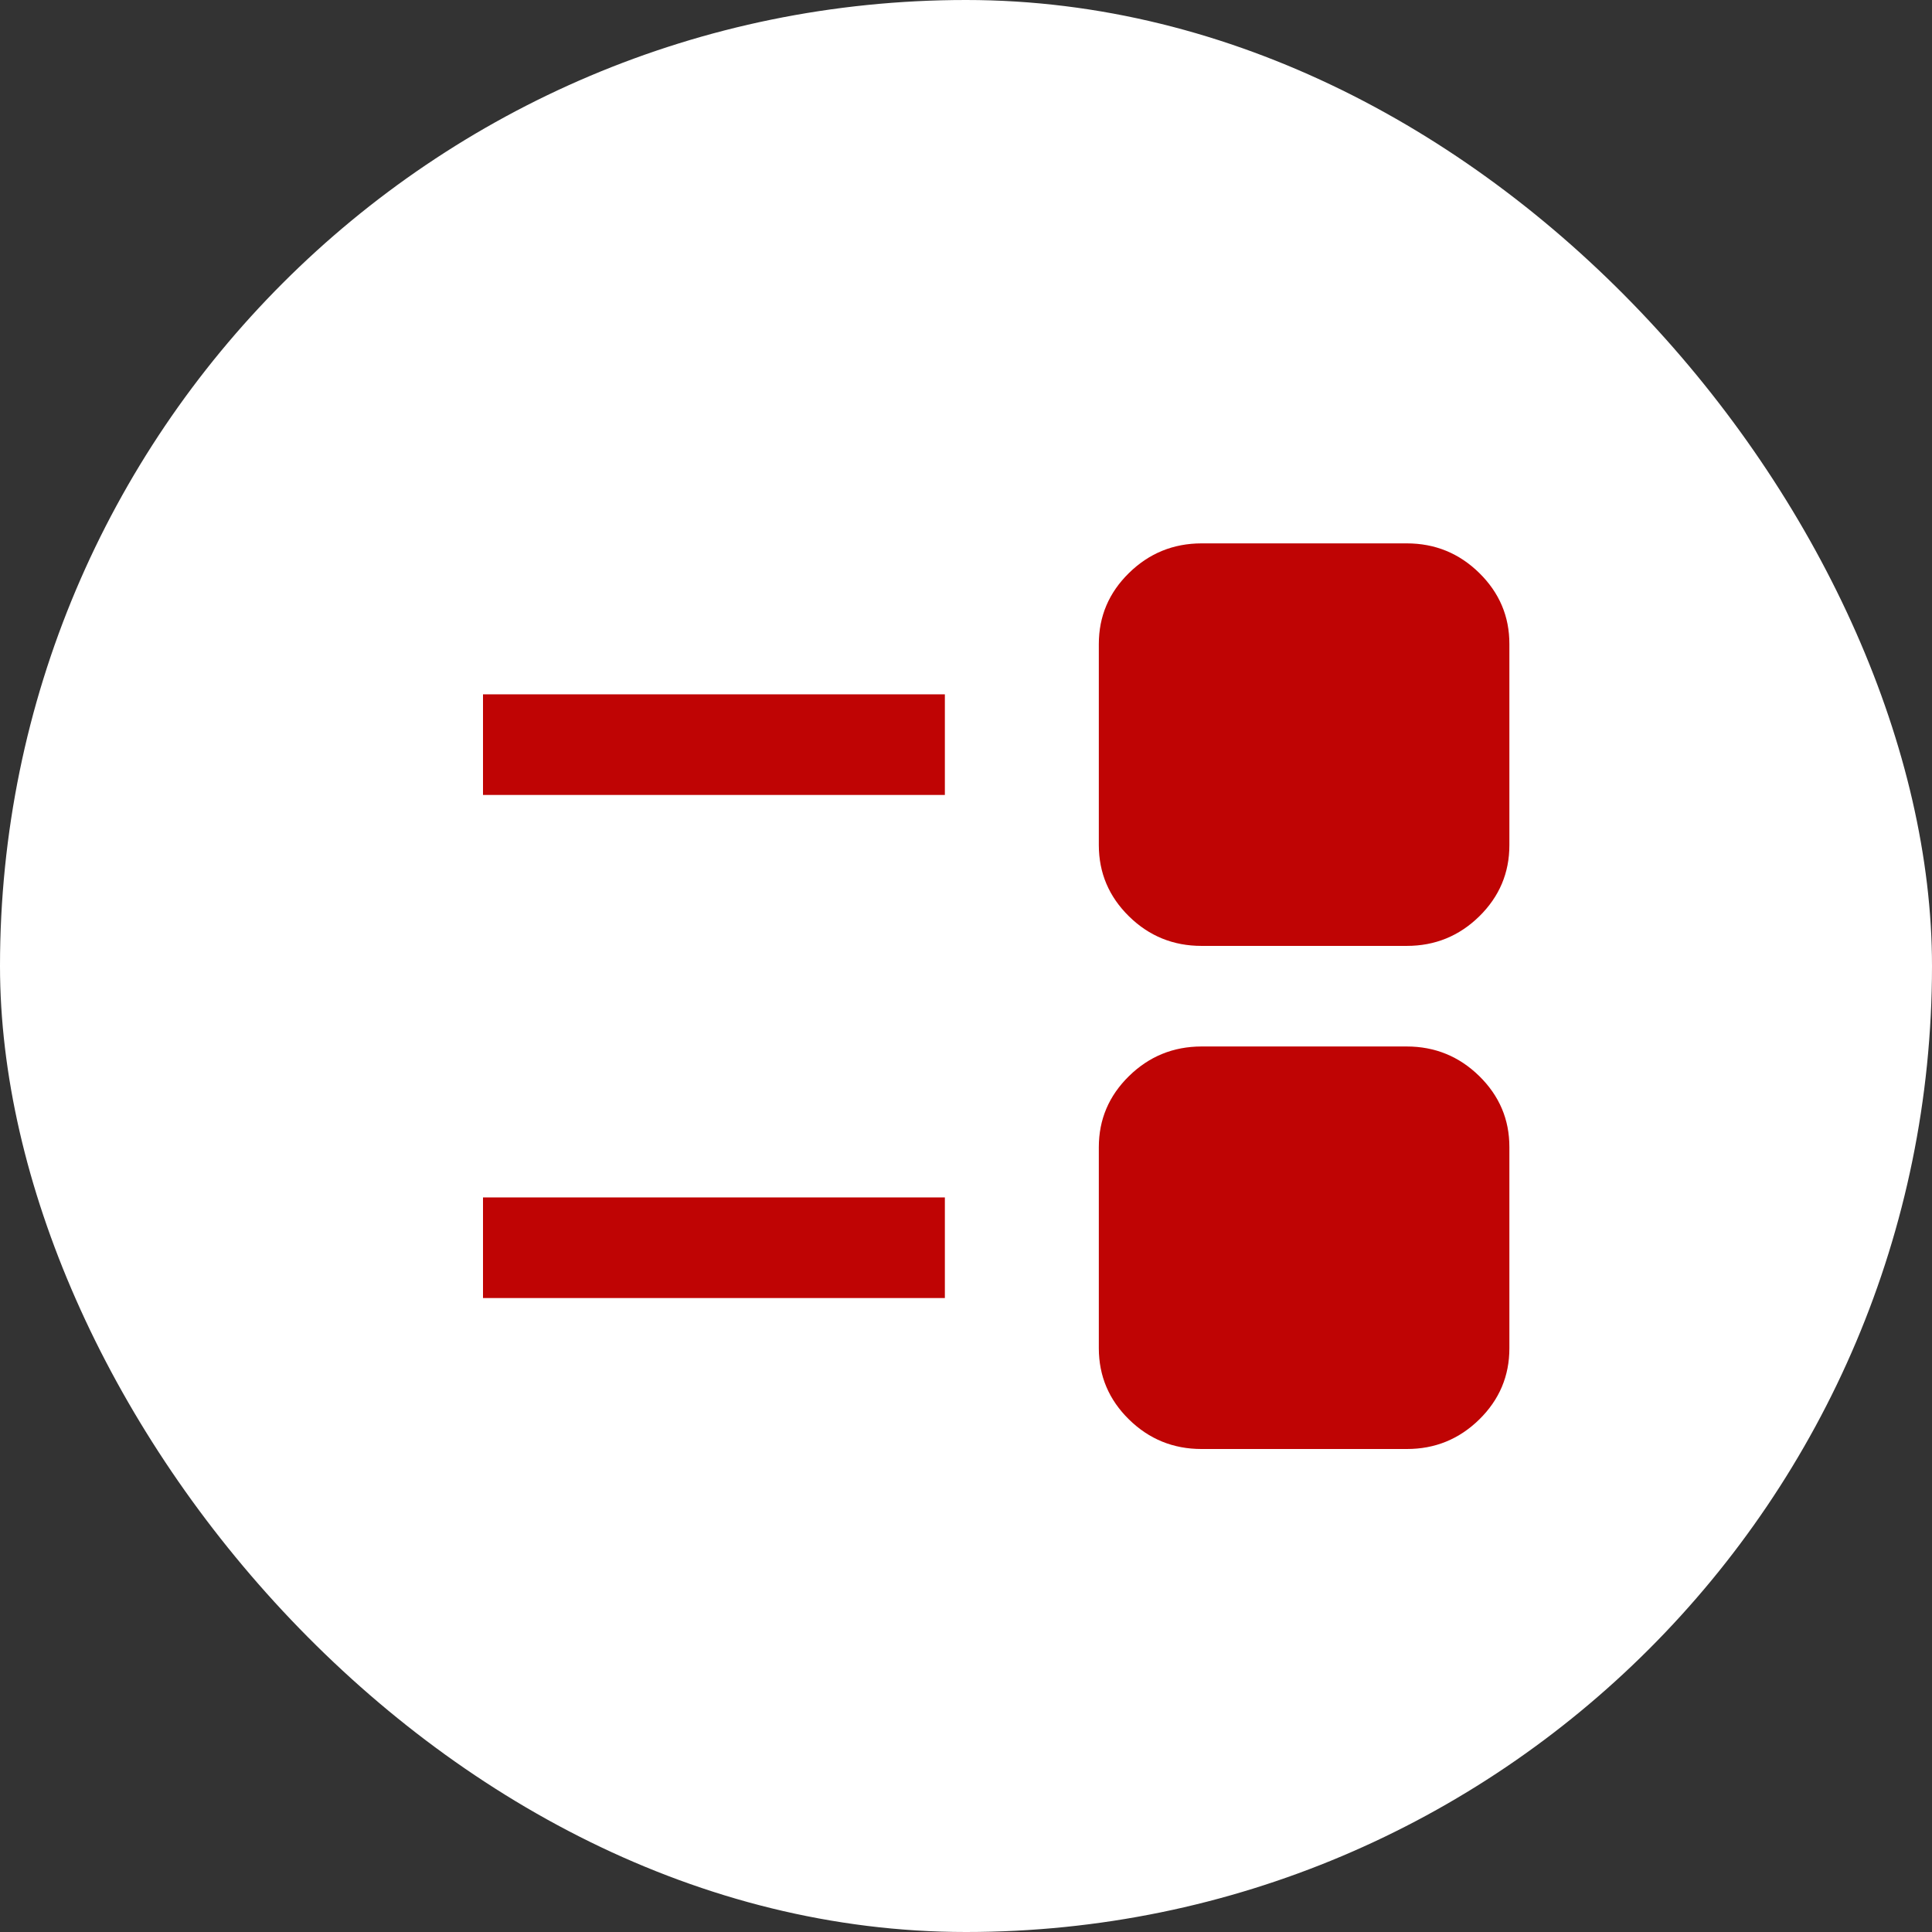
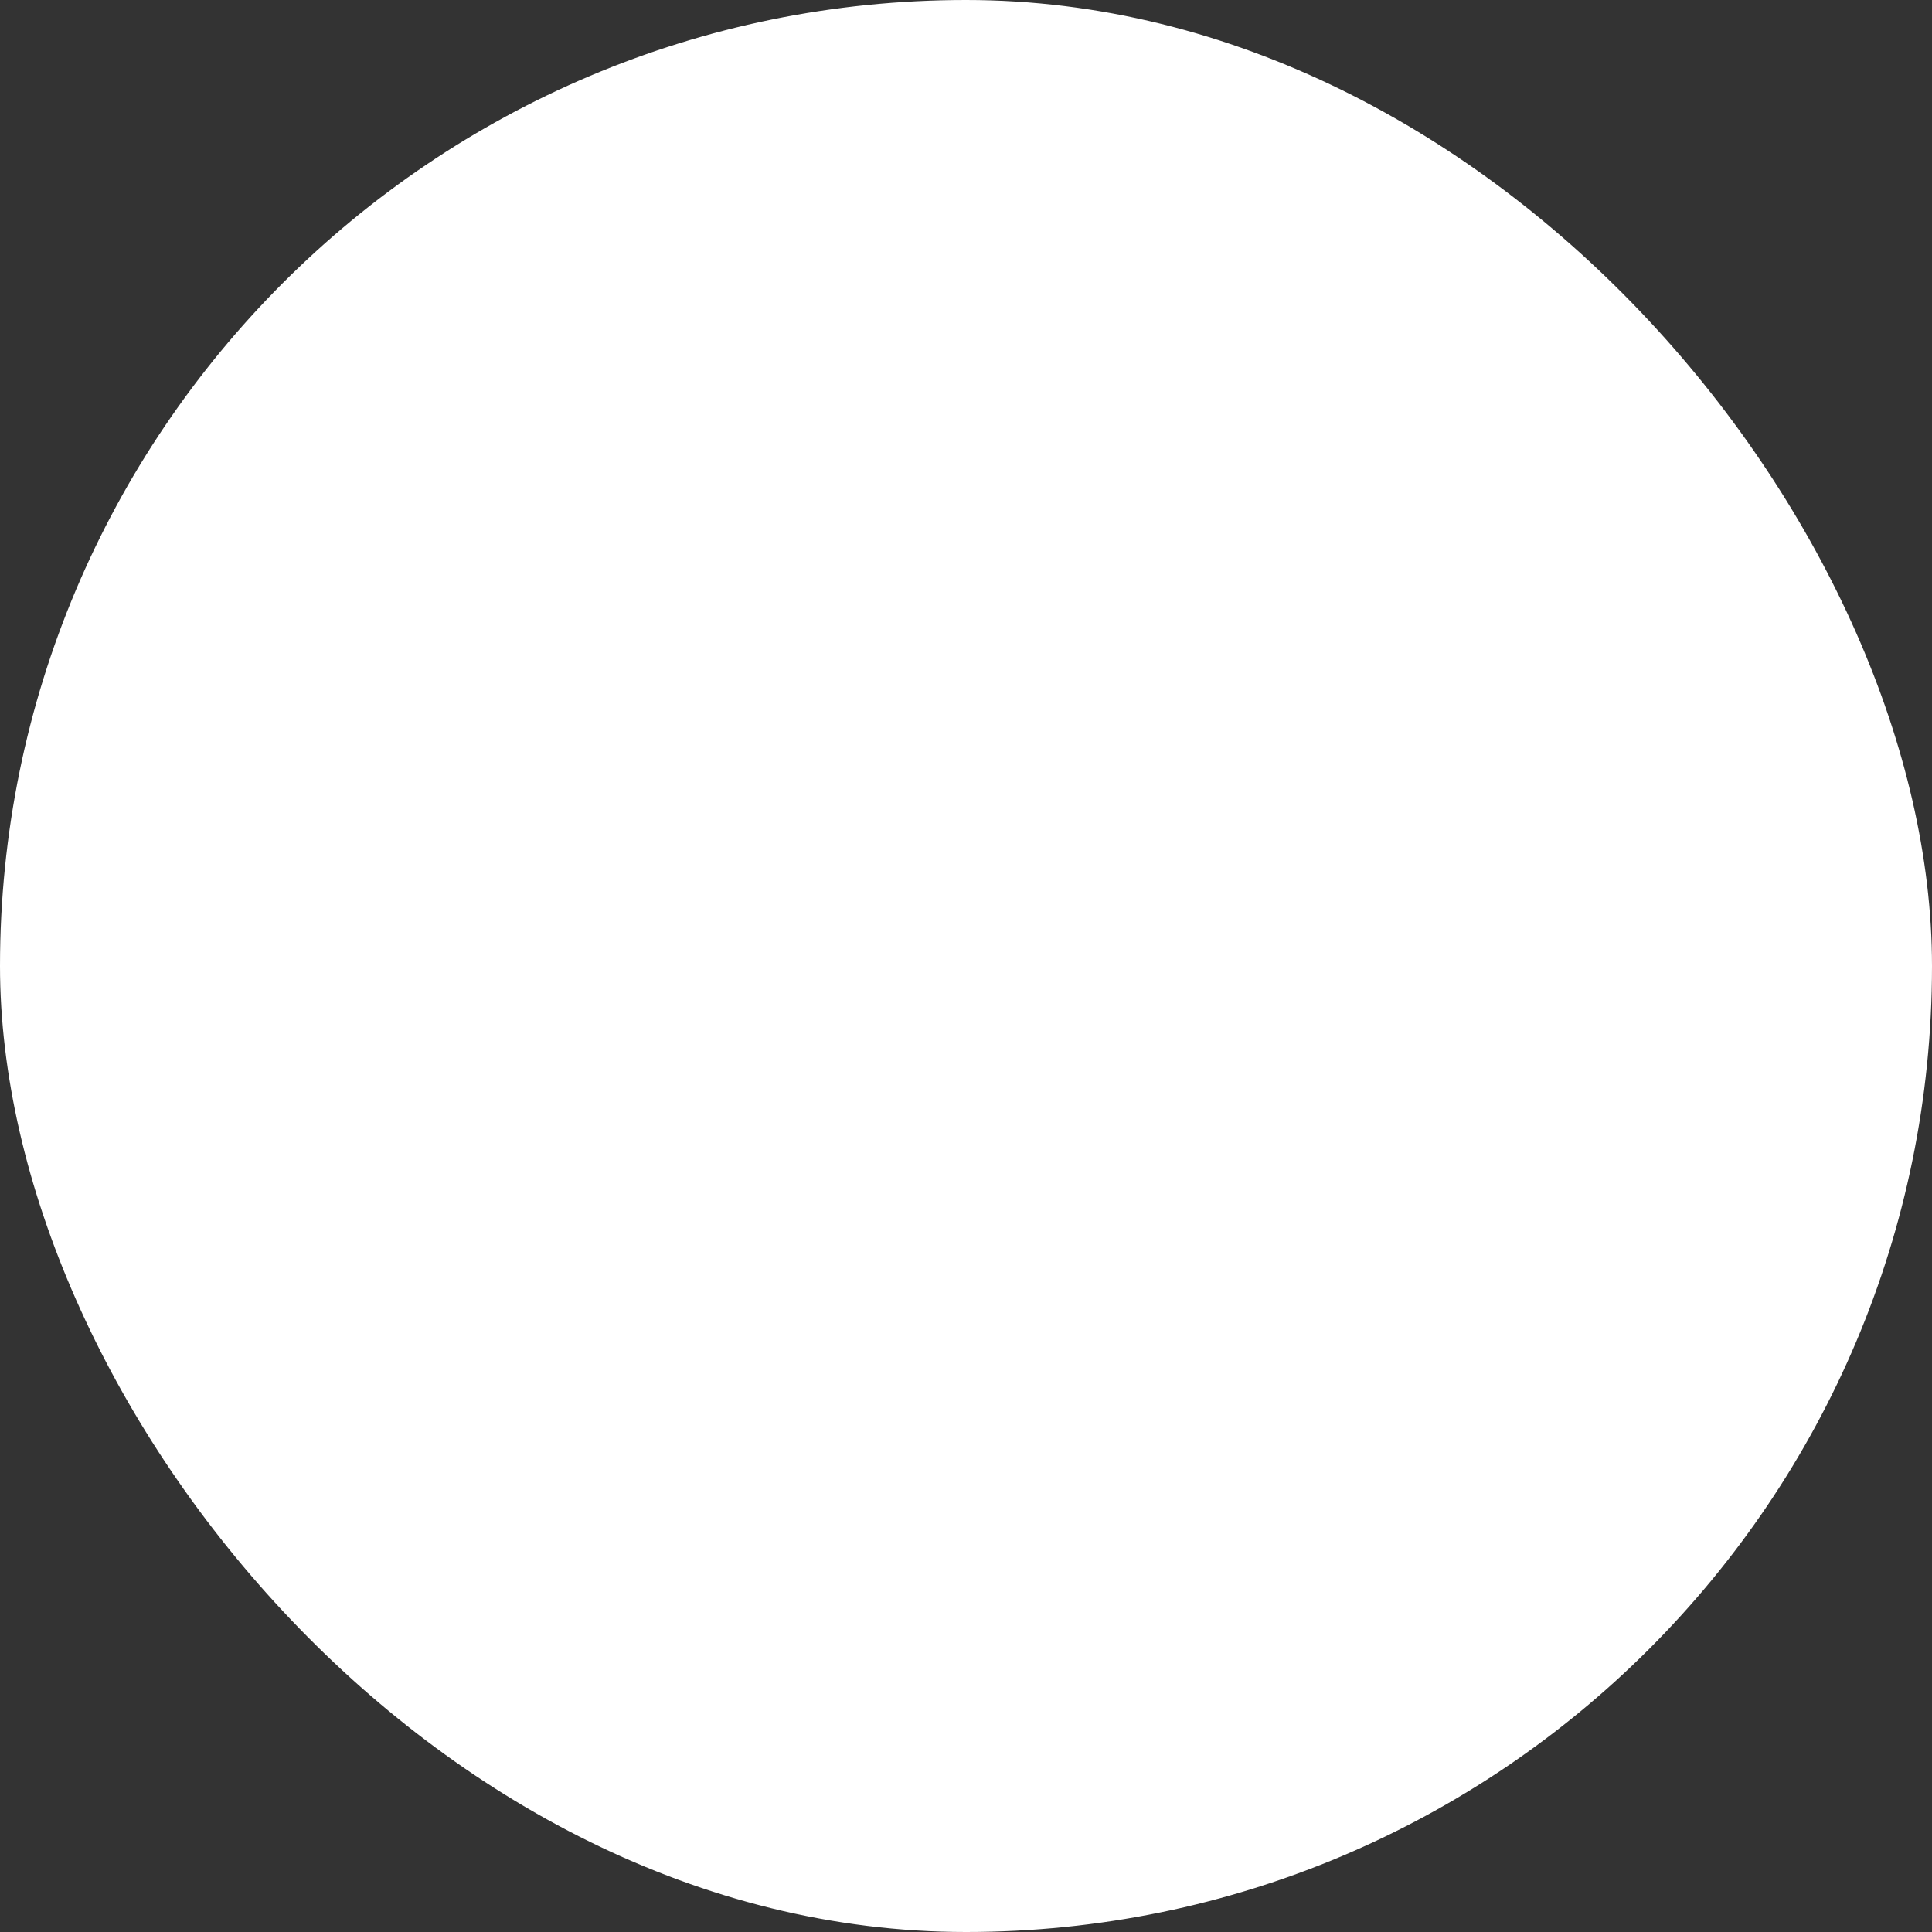
<svg xmlns="http://www.w3.org/2000/svg" width="32" height="32" viewBox="0 0 32 32" fill="none">
  <rect x="0" y="0" width="32" height="32" fill="#333333" stroke="none" />
  <rect width="32" height="32" rx="16" fill="white" />
-   <path d="M19.9 24C19.433 24 19.032 23.837 18.7 23.511C18.367 23.185 18.201 22.792 18.2 22.333V19C18.2 18.542 18.367 18.149 18.7 17.823C19.033 17.497 19.433 17.334 19.9 17.333H23.3C23.767 17.333 24.168 17.497 24.501 17.823C24.834 18.15 25.001 18.542 25 19V22.333C25 22.792 24.834 23.184 24.501 23.511C24.168 23.837 23.768 24.001 23.3 24H19.9ZM8 21.5V19.833H15.65V21.5H8ZM19.9 15.667C19.433 15.667 19.032 15.504 18.7 15.178C18.367 14.851 18.201 14.459 18.2 14V10.667C18.2 10.208 18.367 9.816 18.7 9.49C19.033 9.164 19.433 9.001 19.9 9H23.3C23.767 9 24.168 9.163 24.501 9.49C24.834 9.817 25.001 10.209 25 10.667V14C25 14.458 24.834 14.851 24.501 15.178C24.168 15.504 23.768 15.667 23.3 15.667H19.9ZM8 13.167V11.5H15.65V13.167H8Z" fill="#BF0404" />
</svg>